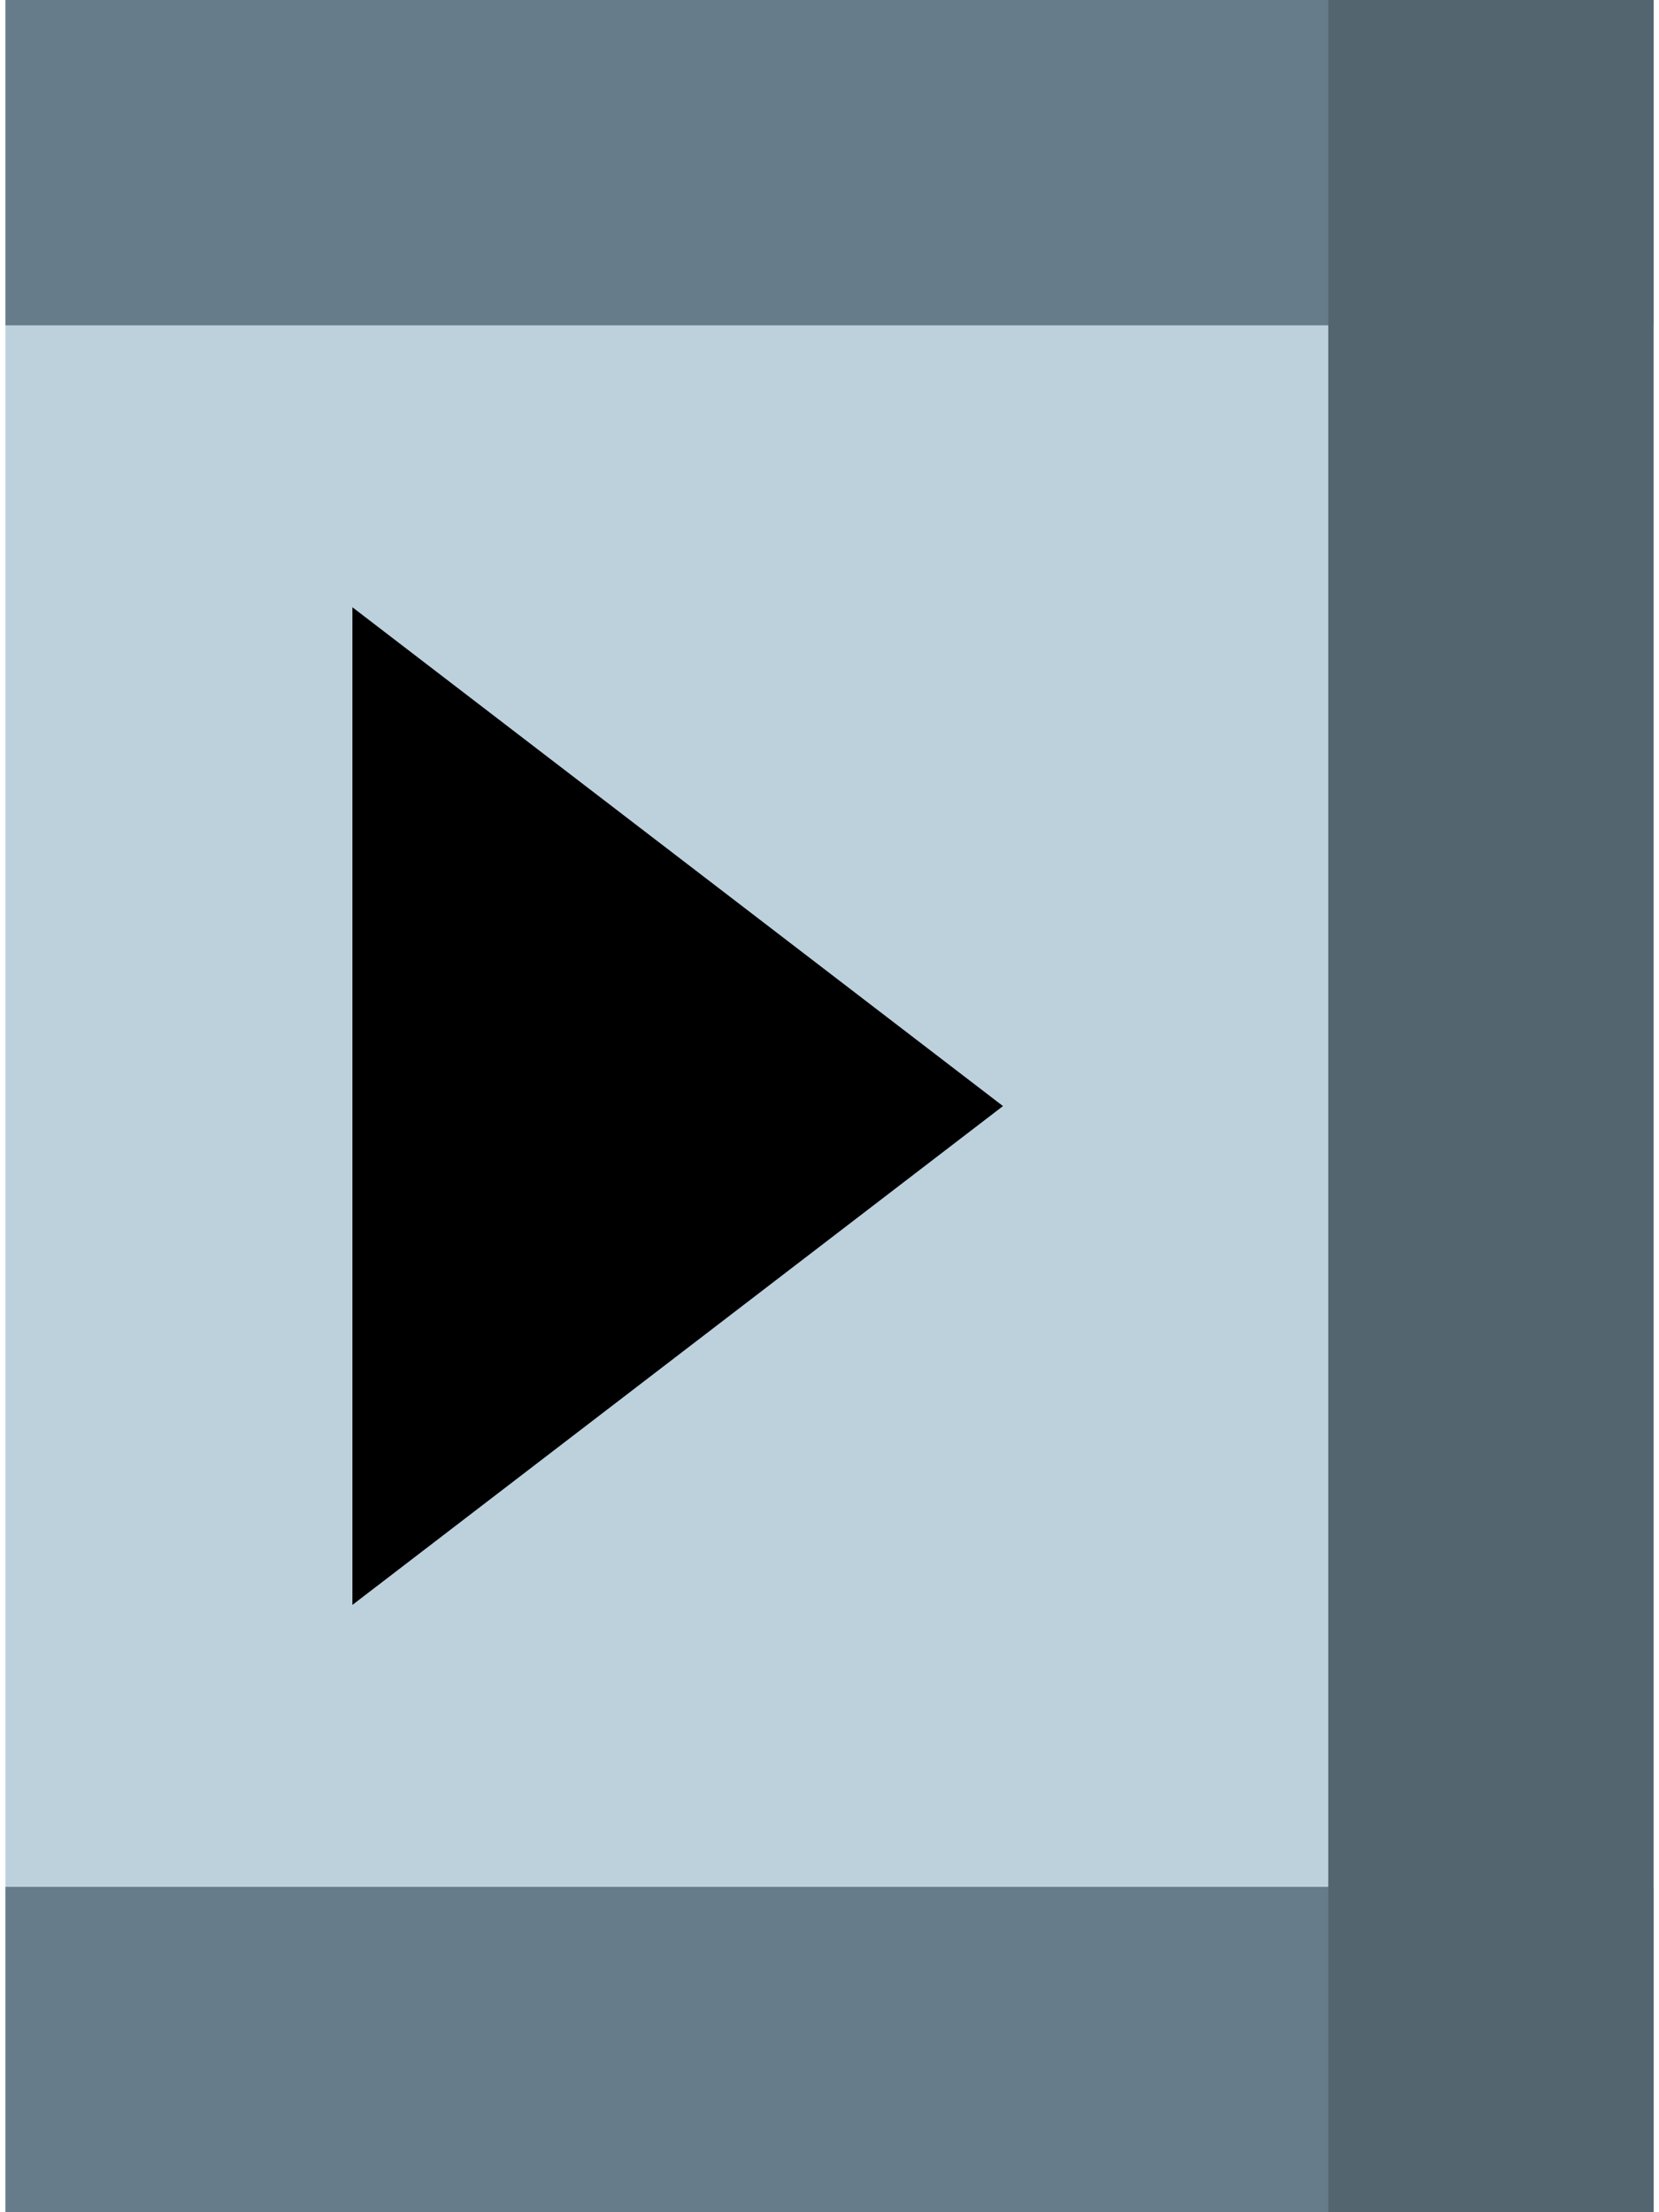
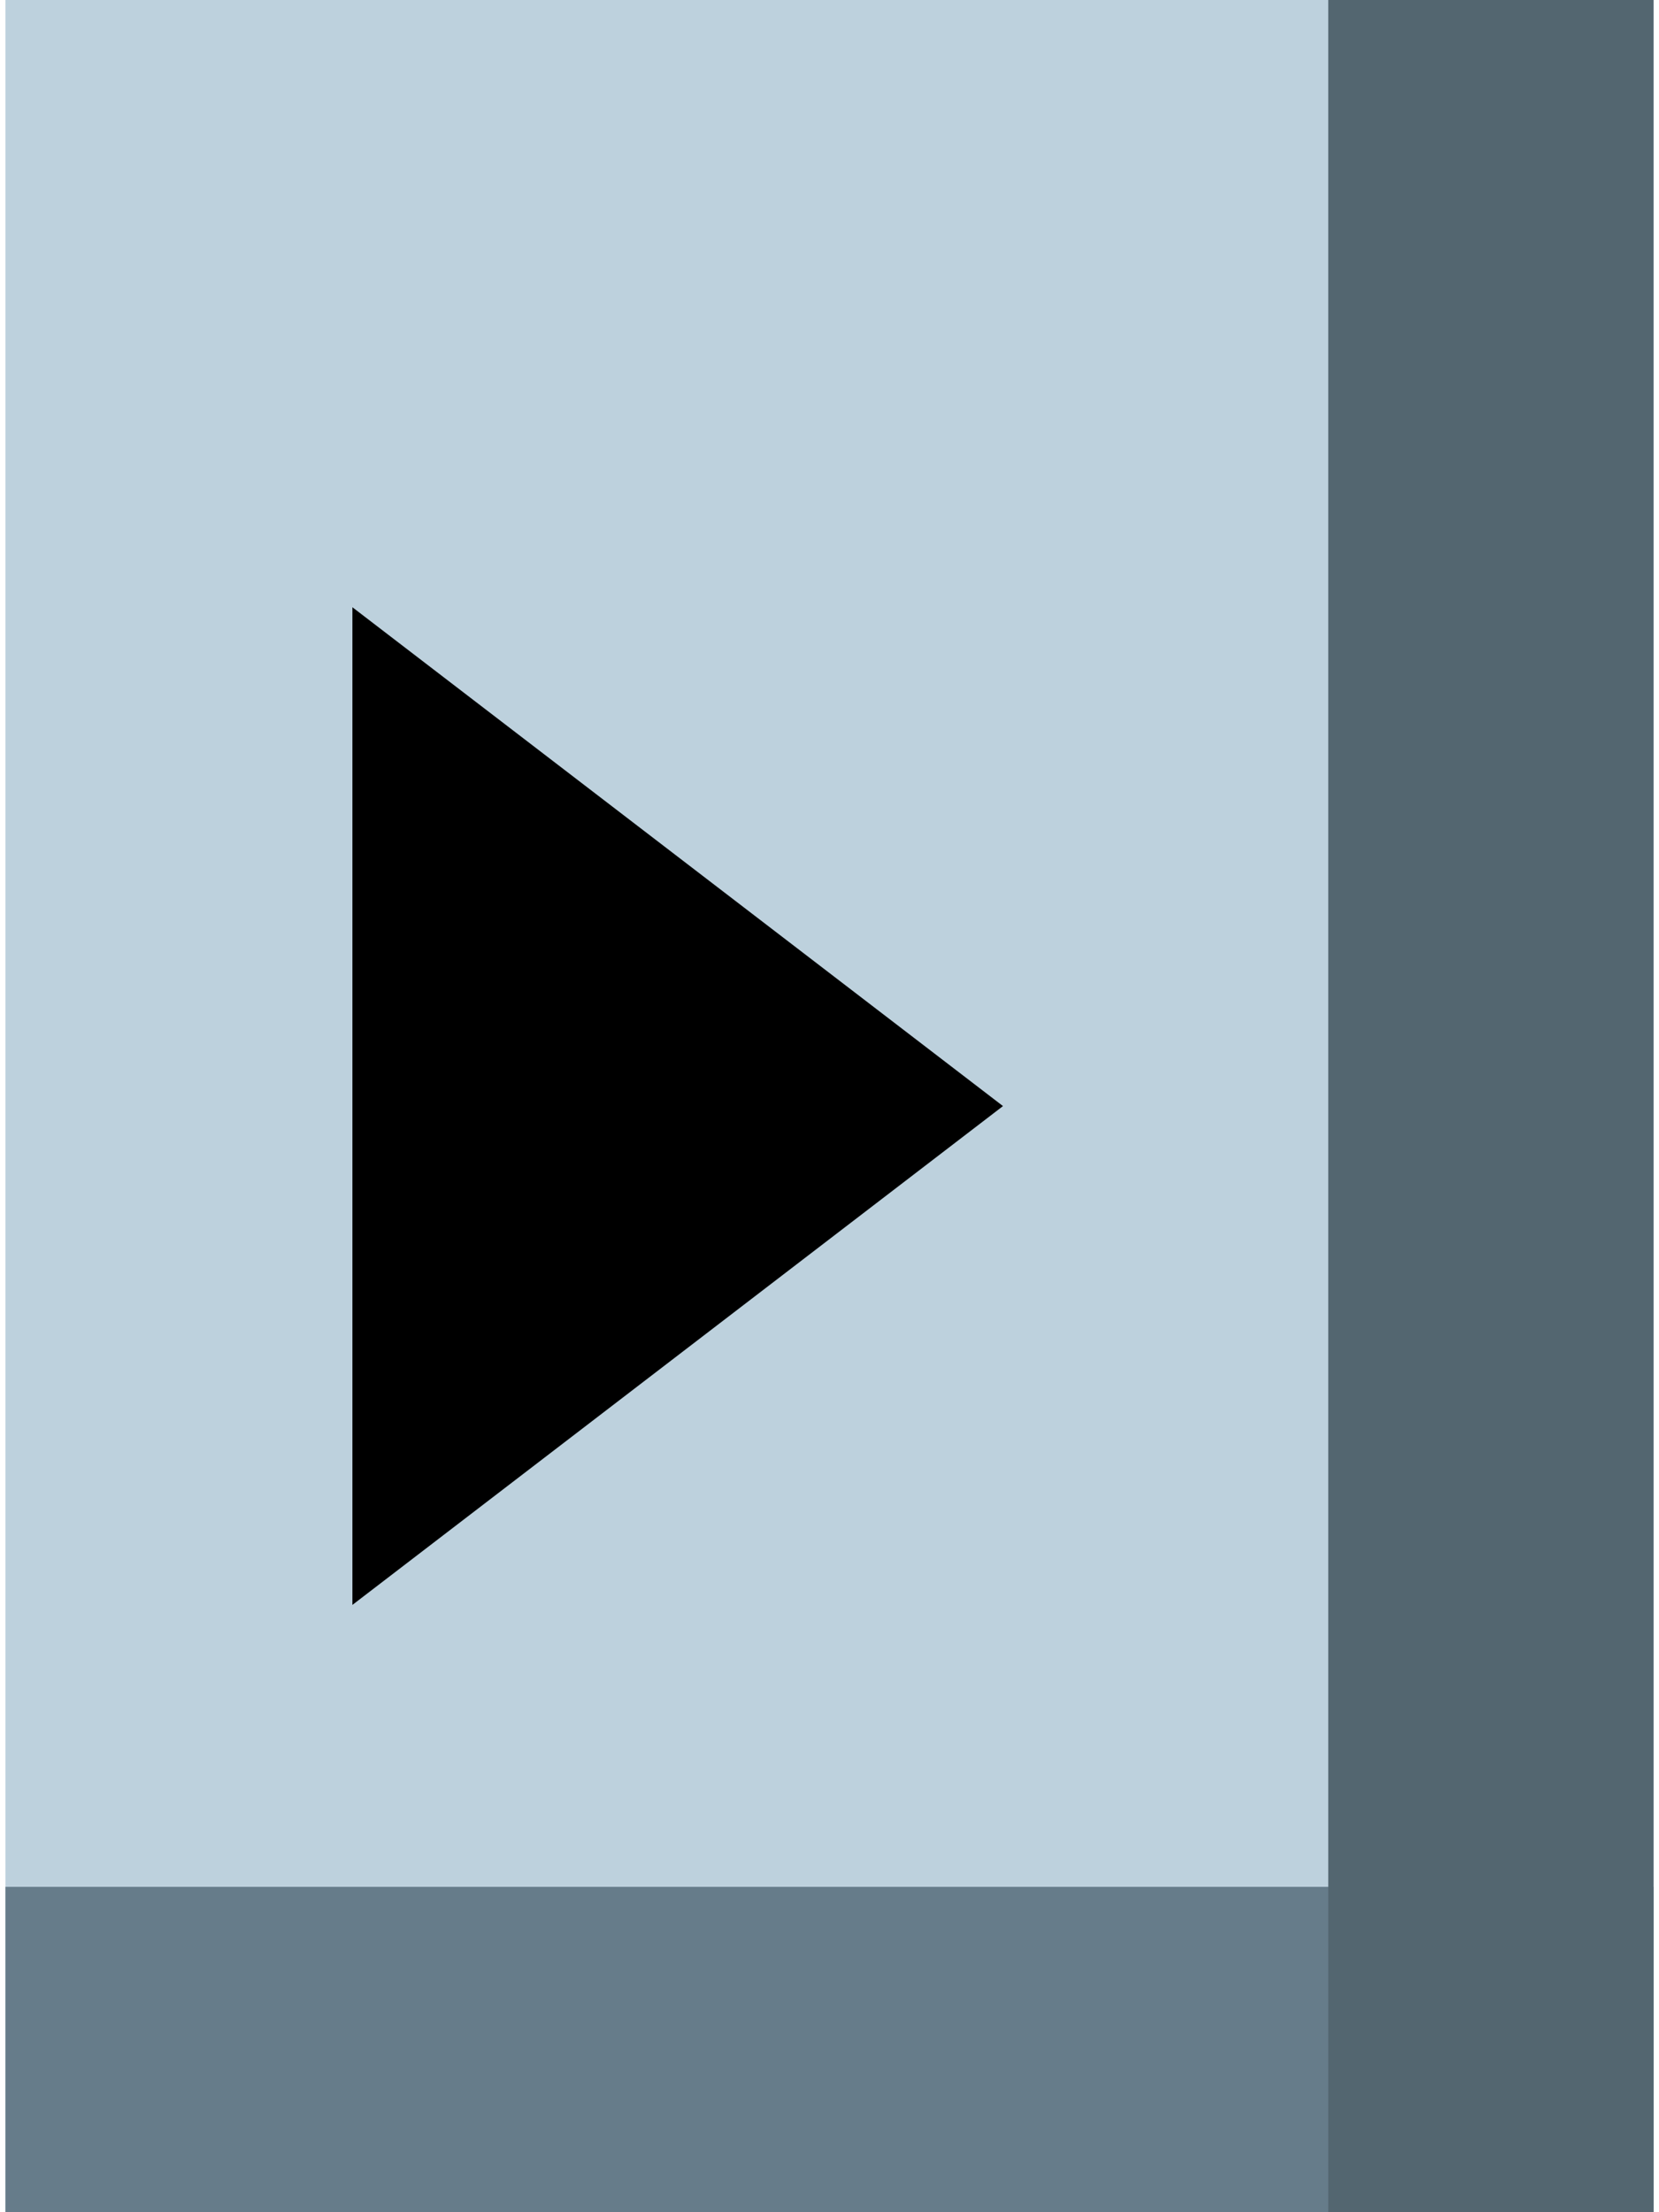
<svg xmlns="http://www.w3.org/2000/svg" xmlns:ns1="http://www.inkscape.org/namespaces/inkscape" xmlns:ns2="http://sodipodi.sourceforge.net/DTD/sodipodi-0.dtd" xml:space="preserve" width="21.167mm" height="28.222mm" version="1.1" style="shape-rendering:geometricPrecision; text-rendering:geometricPrecision; image-rendering:optimizeQuality; fill-rule:evenodd; clip-rule:evenodd" viewBox="0 0 76 102" id="svg4617" ns1:version="0.48.3.1 r9886" ns2:docname="34.svg">
  <ns2:namedview pagecolor="#ffffff" bordercolor="#666666" borderopacity="1" objecttolerance="10" gridtolerance="10" guidetolerance="10" ns1:pageopacity="0" ns1:pageshadow="2" ns1:window-width="1920" ns1:window-height="1017" id="namedview4640" showgrid="false" ns1:zoom="4.7200036" ns1:cx="86.235107" ns1:cy="25.301115" ns1:window-x="-8" ns1:window-y="-8" ns1:window-maximized="1" ns1:current-layer="svg4617" />
  <defs id="defs4619">
    <style type="text/css" id="style4621">
   
    .fil3 {fill:black;fill-rule:nonzero}
    .fil2 {fill:#536670;fill-rule:nonzero}
    .fil1 {fill:#667C8A;fill-rule:nonzero}
    .fil0 {fill:#BDD1DD;fill-rule:nonzero}
   
  </style>
  </defs>
  <g id="_1436446636704">
    <polygon style="fill:#bdd1dd;fill-rule:nonzero" id="polygon4626" points="76,0 76,102 0,102 0,0 " class="fil0" />
  </g>
  <g id="_1436446639360">
-     <polygon style="fill:#667c8a;fill-rule:nonzero" id="polygon4629" points="76,0 76,15 0,15 0,0 " class="fil1" />
-   </g>
+     </g>
  <g id="_1436446638464">
    <polygon style="fill:#667c8a;fill-rule:nonzero" id="polygon4632" points="76,87 76,102 0,102 0,87 " class="fil1" />
  </g>
  <g id="_1436446639328">
    <polygon style="fill:#536670;fill-rule:nonzero" id="polygon4635" points="76,102 61,102 61,0 76,0 " class="fil2" />
  </g>
  <g id="light" ns1:label="#g4654">
    <g id="_1436446638880">
      <polygon class="fil3" points="16,74 46,51 16,28 " id="polygon4638" style="fill:#000000;fill-rule:nonzero" />
    </g>
  </g>
</svg>